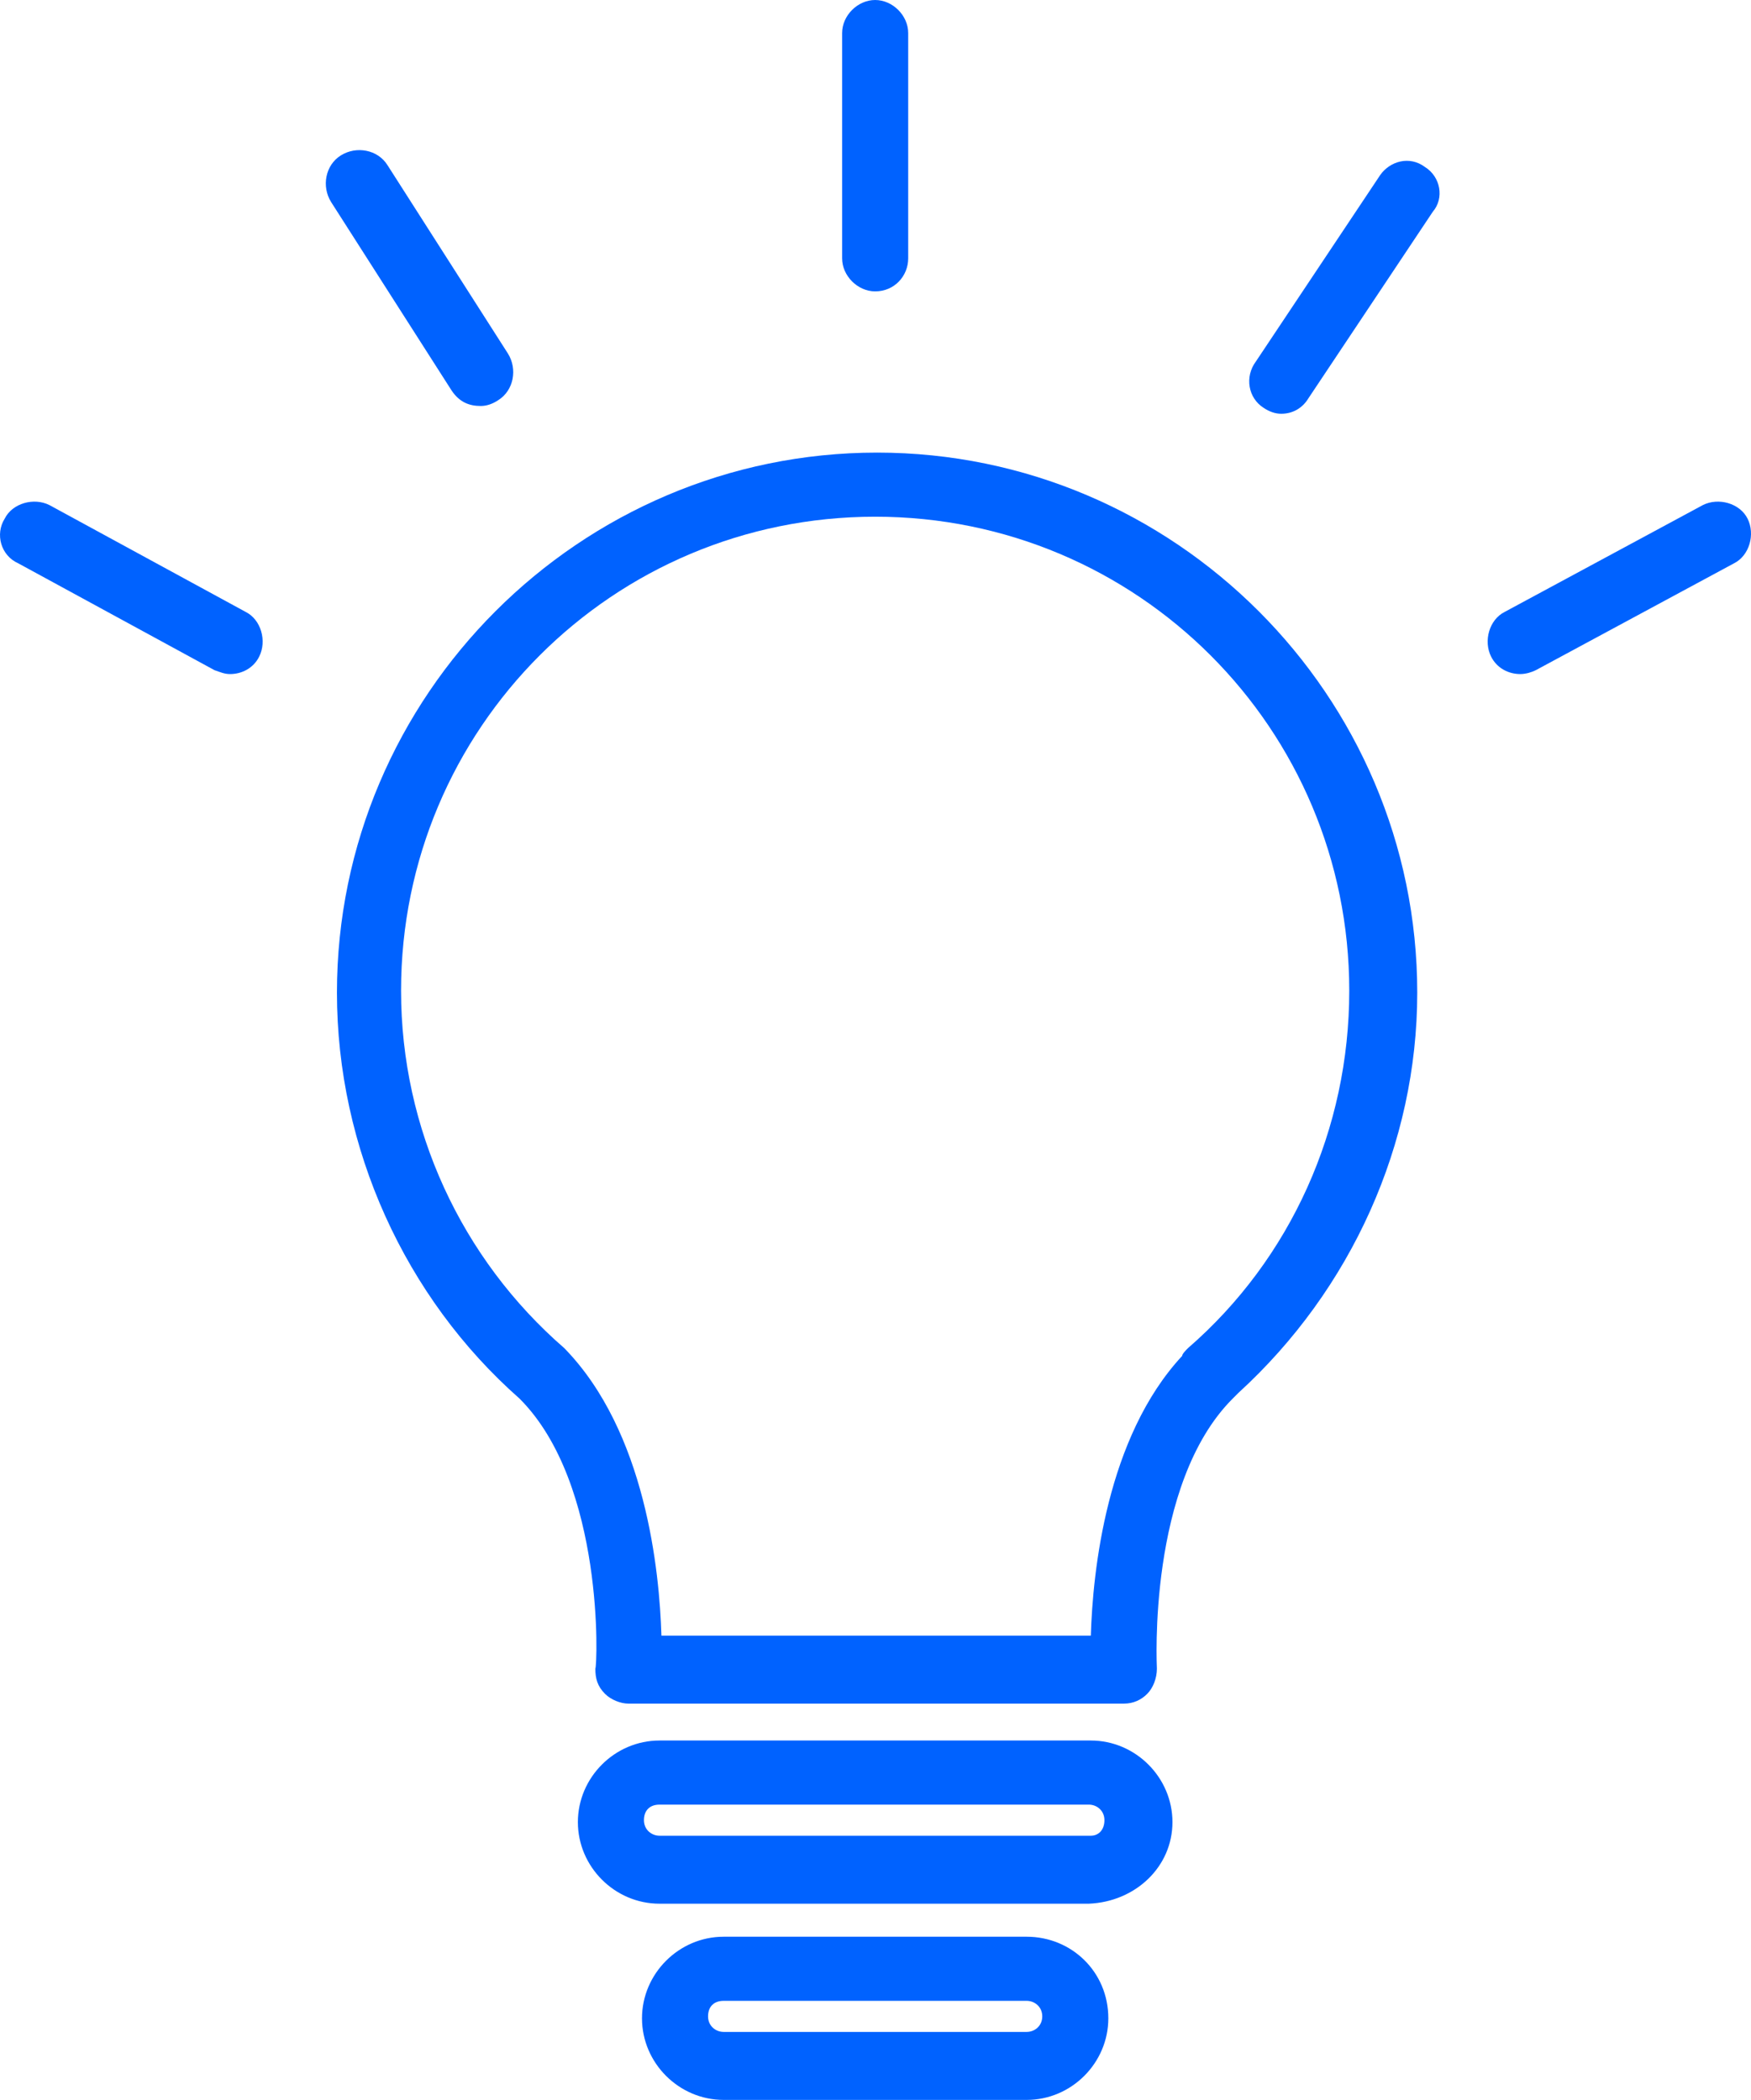
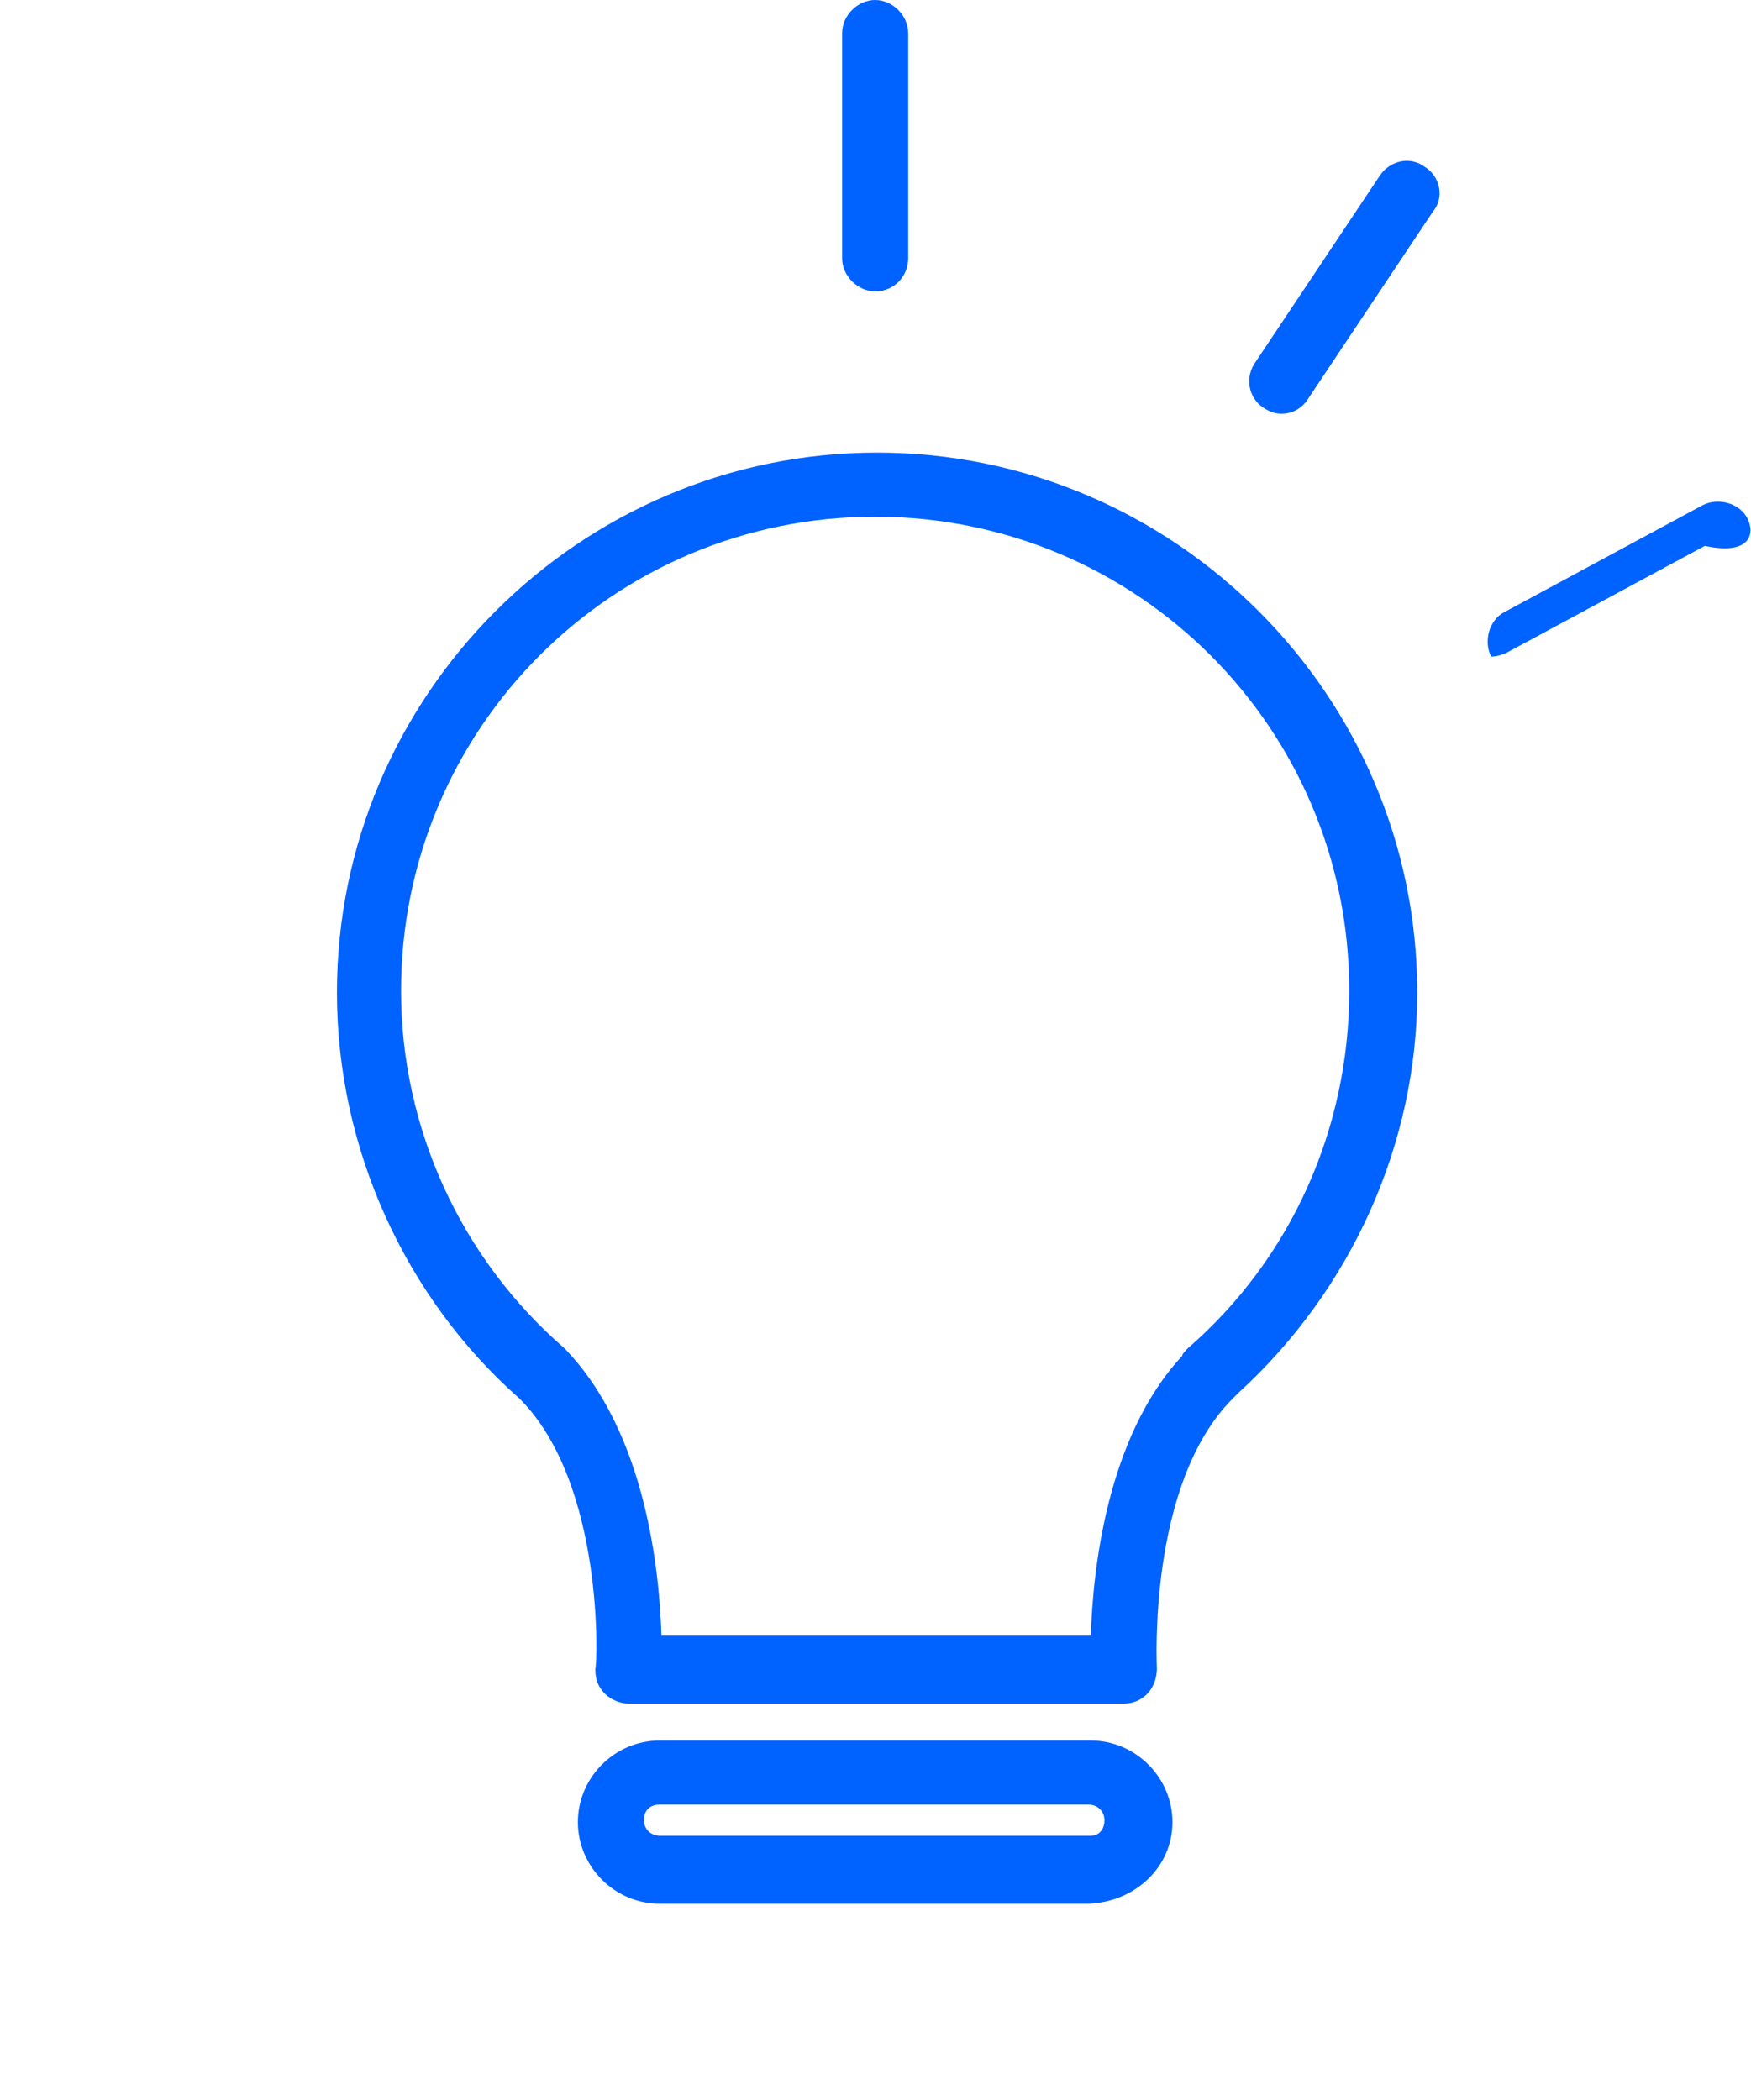
<svg xmlns="http://www.w3.org/2000/svg" version="1.1" id="Capa_1" x="0px" y="0px" width="108.066px" height="129.63px" viewBox="0 0 108.066 129.63" enable-background="new 0 0 108.066 129.63" xml:space="preserve">
  <path fill="#0062FF" d="M54.131,27.94c-18.347,0-33.336,14.99-33.336,33.337c0,9.593,4.197,18.827,11.272,25.063  c5.276,5.276,4.796,16.548,4.676,16.668c0,0.6,0.12,1.079,0.6,1.559c0.36,0.36,0.959,0.6,1.439,0.6h30.579  c0.6,0,1.079-0.24,1.439-0.6c0.36-0.36,0.6-0.959,0.6-1.559c0-0.12-0.6-11.392,4.676-16.668l0.36-0.36  c6.955-6.356,11.032-15.349,11.032-24.703C87.468,42.93,72.479,27.94,54.131,27.94 M73.318,83.222  c-0.12,0.12-0.359,0.359-0.359,0.479c-4.677,5.037-5.516,13.311-5.637,17.269H40.821c-0.12-3.958-0.96-12.592-5.996-17.748  c-6.356-5.517-10.073-13.551-10.073-22.065c0-16.189,13.071-29.26,29.259-29.26c16.189,0,29.261,13.071,29.261,29.26  C83.272,69.671,79.674,77.706,73.318,83.222" />
  <path fill="#0062FF" d="M67.323,107.445H40.701c-2.758,0-5.036,2.278-5.036,5.037c0,2.757,2.278,5.036,5.036,5.036h26.502  c2.878-0.12,5.157-2.279,5.157-5.036C72.36,109.724,70.081,107.445,67.323,107.445 M67.323,113.321H40.701  c-0.479,0-0.959-0.36-0.959-0.959c0-0.6,0.36-0.96,0.959-0.96h26.502c0.48,0,0.959,0.36,0.959,0.96  C68.162,112.961,67.802,113.321,67.323,113.321" />
-   <path fill="#0062FF" d="M63.366,119.557H44.658c-2.757,0-5.036,2.279-5.036,5.037c0,2.758,2.279,5.036,5.036,5.036h18.708  c2.758,0,5.036-2.278,5.036-5.036C68.402,121.716,66.124,119.557,63.366,119.557 M63.366,125.433H44.658  c-0.479,0-0.959-0.359-0.959-0.959c0-0.6,0.36-0.959,0.959-0.959h18.708c0.479,0,0.959,0.359,0.959,0.959  C64.325,125.074,63.845,125.433,63.366,125.433" />
  <path fill="#0062FF" d="M54.012,17.987c1.199,0,2.039-0.959,2.039-2.039V2.038C56.051,0.959,55.092,0,54.012,0  c-1.079,0-2.039,0.959-2.039,2.038v13.91C51.973,17.028,52.933,17.987,54.012,17.987" />
  <path fill="#0062FF" d="M87.949,10.313c-0.959-0.72-2.159-0.36-2.758,0.479l-7.675,11.513c-0.719,0.959-0.48,2.278,0.48,2.878  c0.359,0.239,0.719,0.359,1.079,0.359c0.719,0,1.319-0.359,1.679-0.959l7.674-11.512C89.147,12.231,88.908,10.913,87.949,10.313" />
-   <path fill="#0062FF" d="M29.669,25.062c0.359,0,0.719-0.119,1.079-0.358c0.96-0.6,1.199-1.919,0.6-2.879l-7.435-11.632  c-0.6-0.959-1.919-1.199-2.878-0.599c-0.96,0.599-1.199,1.919-0.6,2.878l7.435,11.632C28.35,24.822,28.949,25.062,29.669,25.062" />
-   <path fill="#0062FF" d="M15.159,37.773L3.048,31.178c-0.96-0.479-2.279-0.119-2.759,0.84c-0.599,0.959-0.239,2.278,0.84,2.758  l12.112,6.596c0.359,0.119,0.599,0.239,0.959,0.239c0.719,0,1.439-0.359,1.798-1.079C16.478,39.573,16.118,38.252,15.159,37.773" />
-   <path fill="#0062FF" d="M107.855,32.018c-0.48-0.959-1.799-1.319-2.758-0.84l-12.232,6.596c-0.959,0.479-1.319,1.799-0.839,2.758  c0.359,0.719,1.079,1.079,1.798,1.079c0.36,0,0.72-0.12,0.96-0.239l12.231-6.596C107.975,34.296,108.334,32.977,107.855,32.018" />
+   <path fill="#0062FF" d="M107.855,32.018c-0.48-0.959-1.799-1.319-2.758-0.84l-12.232,6.596c-0.959,0.479-1.319,1.799-0.839,2.758  c0.36,0,0.72-0.12,0.96-0.239l12.231-6.596C107.975,34.296,108.334,32.977,107.855,32.018" />
</svg>